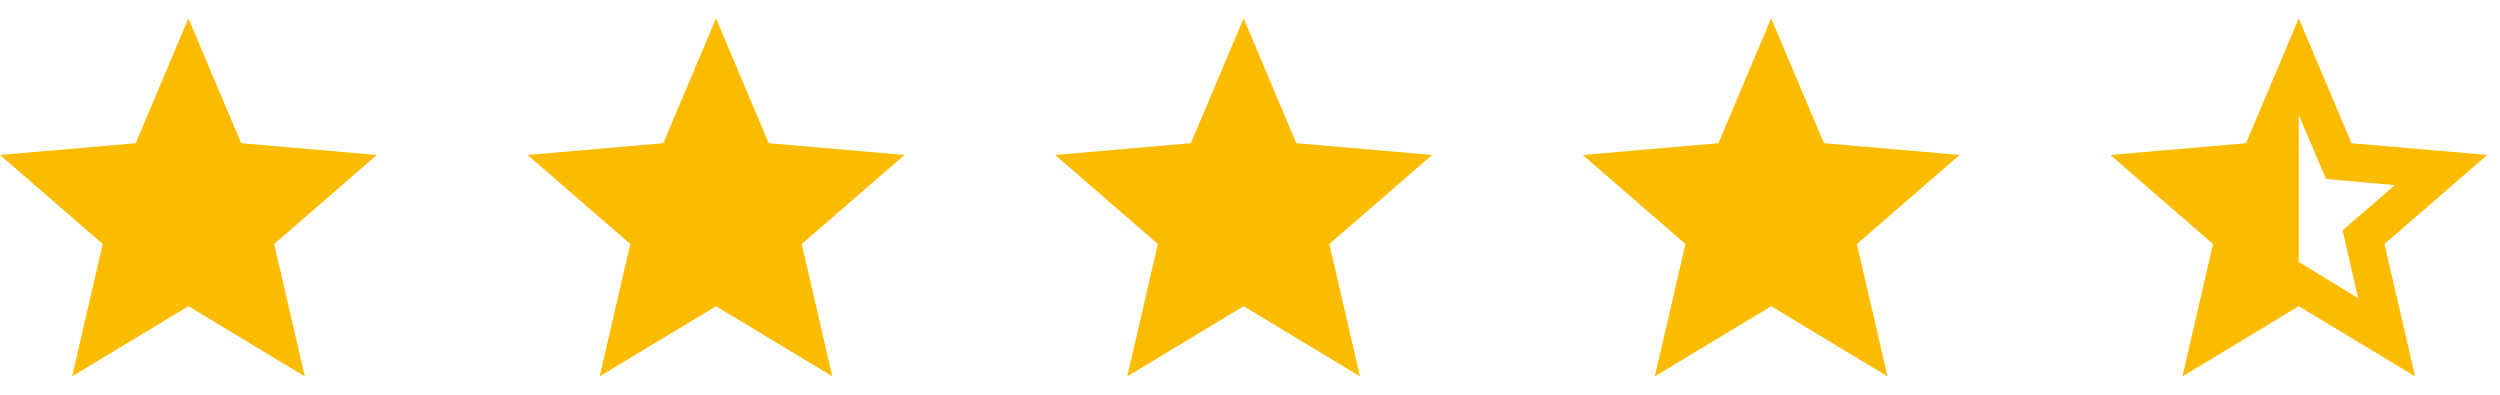
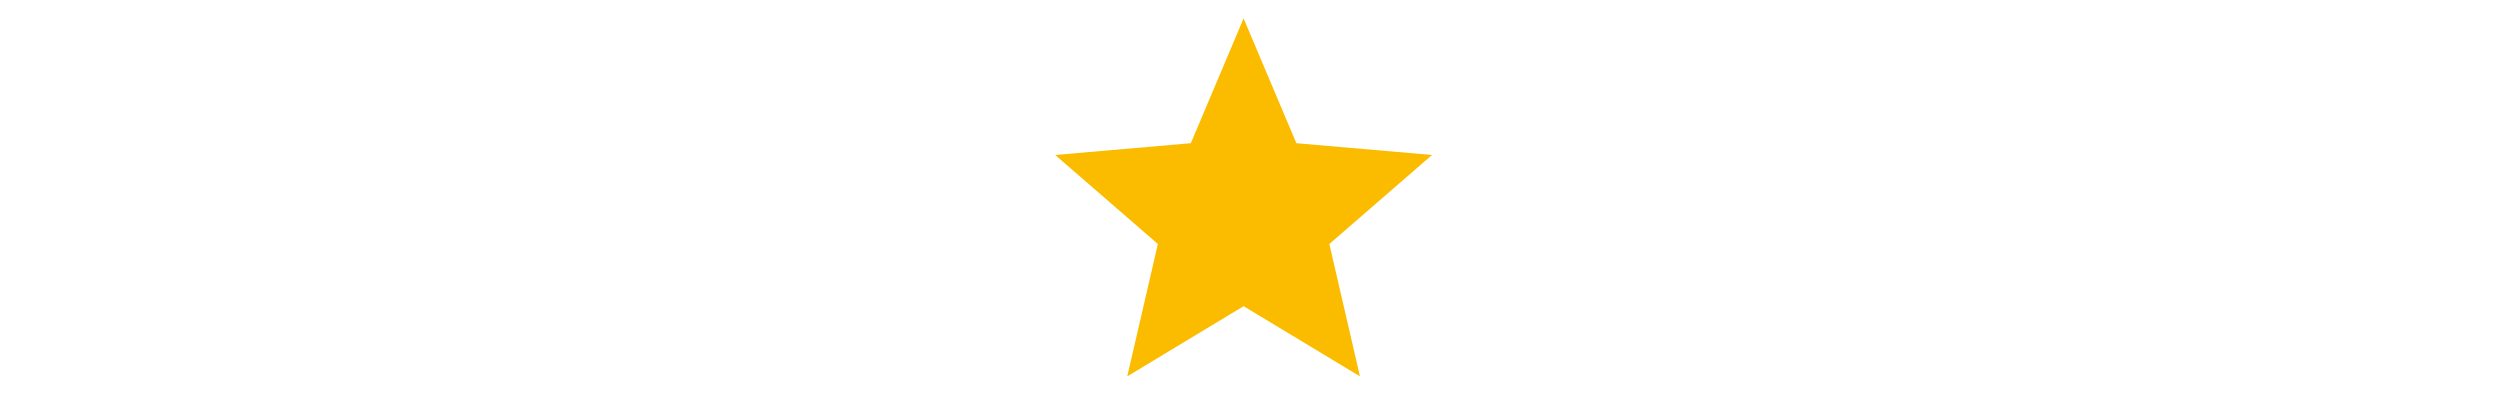
<svg xmlns="http://www.w3.org/2000/svg" width="114" height="18" viewBox="0 0 114 18" fill="none">
-   <path d="M107.53 13.597L106.821 10.504L109.205 8.442L106.069 8.162L104.823 5.241V11.943L107.53 13.597ZM99.518 17.163L100.914 11.127L96.231 7.067L102.418 6.53L104.823 0.838L107.229 6.53L113.416 7.067L108.733 11.127L110.129 17.163L104.823 13.962L99.518 17.163Z" fill="#FBBC00" />
-   <path d="M3.286 17.162L4.683 11.127L0 7.067L6.186 6.53L8.592 0.838L10.998 6.53L17.184 7.067L12.501 11.127L13.898 17.162L8.592 13.962L3.286 17.162Z" fill="#FBBC00" />
-   <path d="M27.344 17.162L28.74 11.127L24.058 7.067L30.244 6.53L32.65 0.838L35.055 6.53L41.242 7.067L36.559 11.127L37.955 17.162L32.65 13.962L27.344 17.162Z" fill="#FBBC00" />
  <path d="M51.403 17.162L52.799 11.127L48.116 7.067L54.303 6.53L56.708 0.838L59.114 6.53L65.3 7.067L60.618 11.127L62.014 17.162L56.708 13.962L51.403 17.162Z" fill="#FBBC00" />
-   <path d="M75.459 17.163L76.856 11.127L72.173 7.067L78.359 6.53L80.765 0.838L83.171 6.53L89.357 7.067L84.674 11.127L86.07 17.163L80.765 13.962L75.459 17.163Z" fill="#FBBC00" />
</svg>